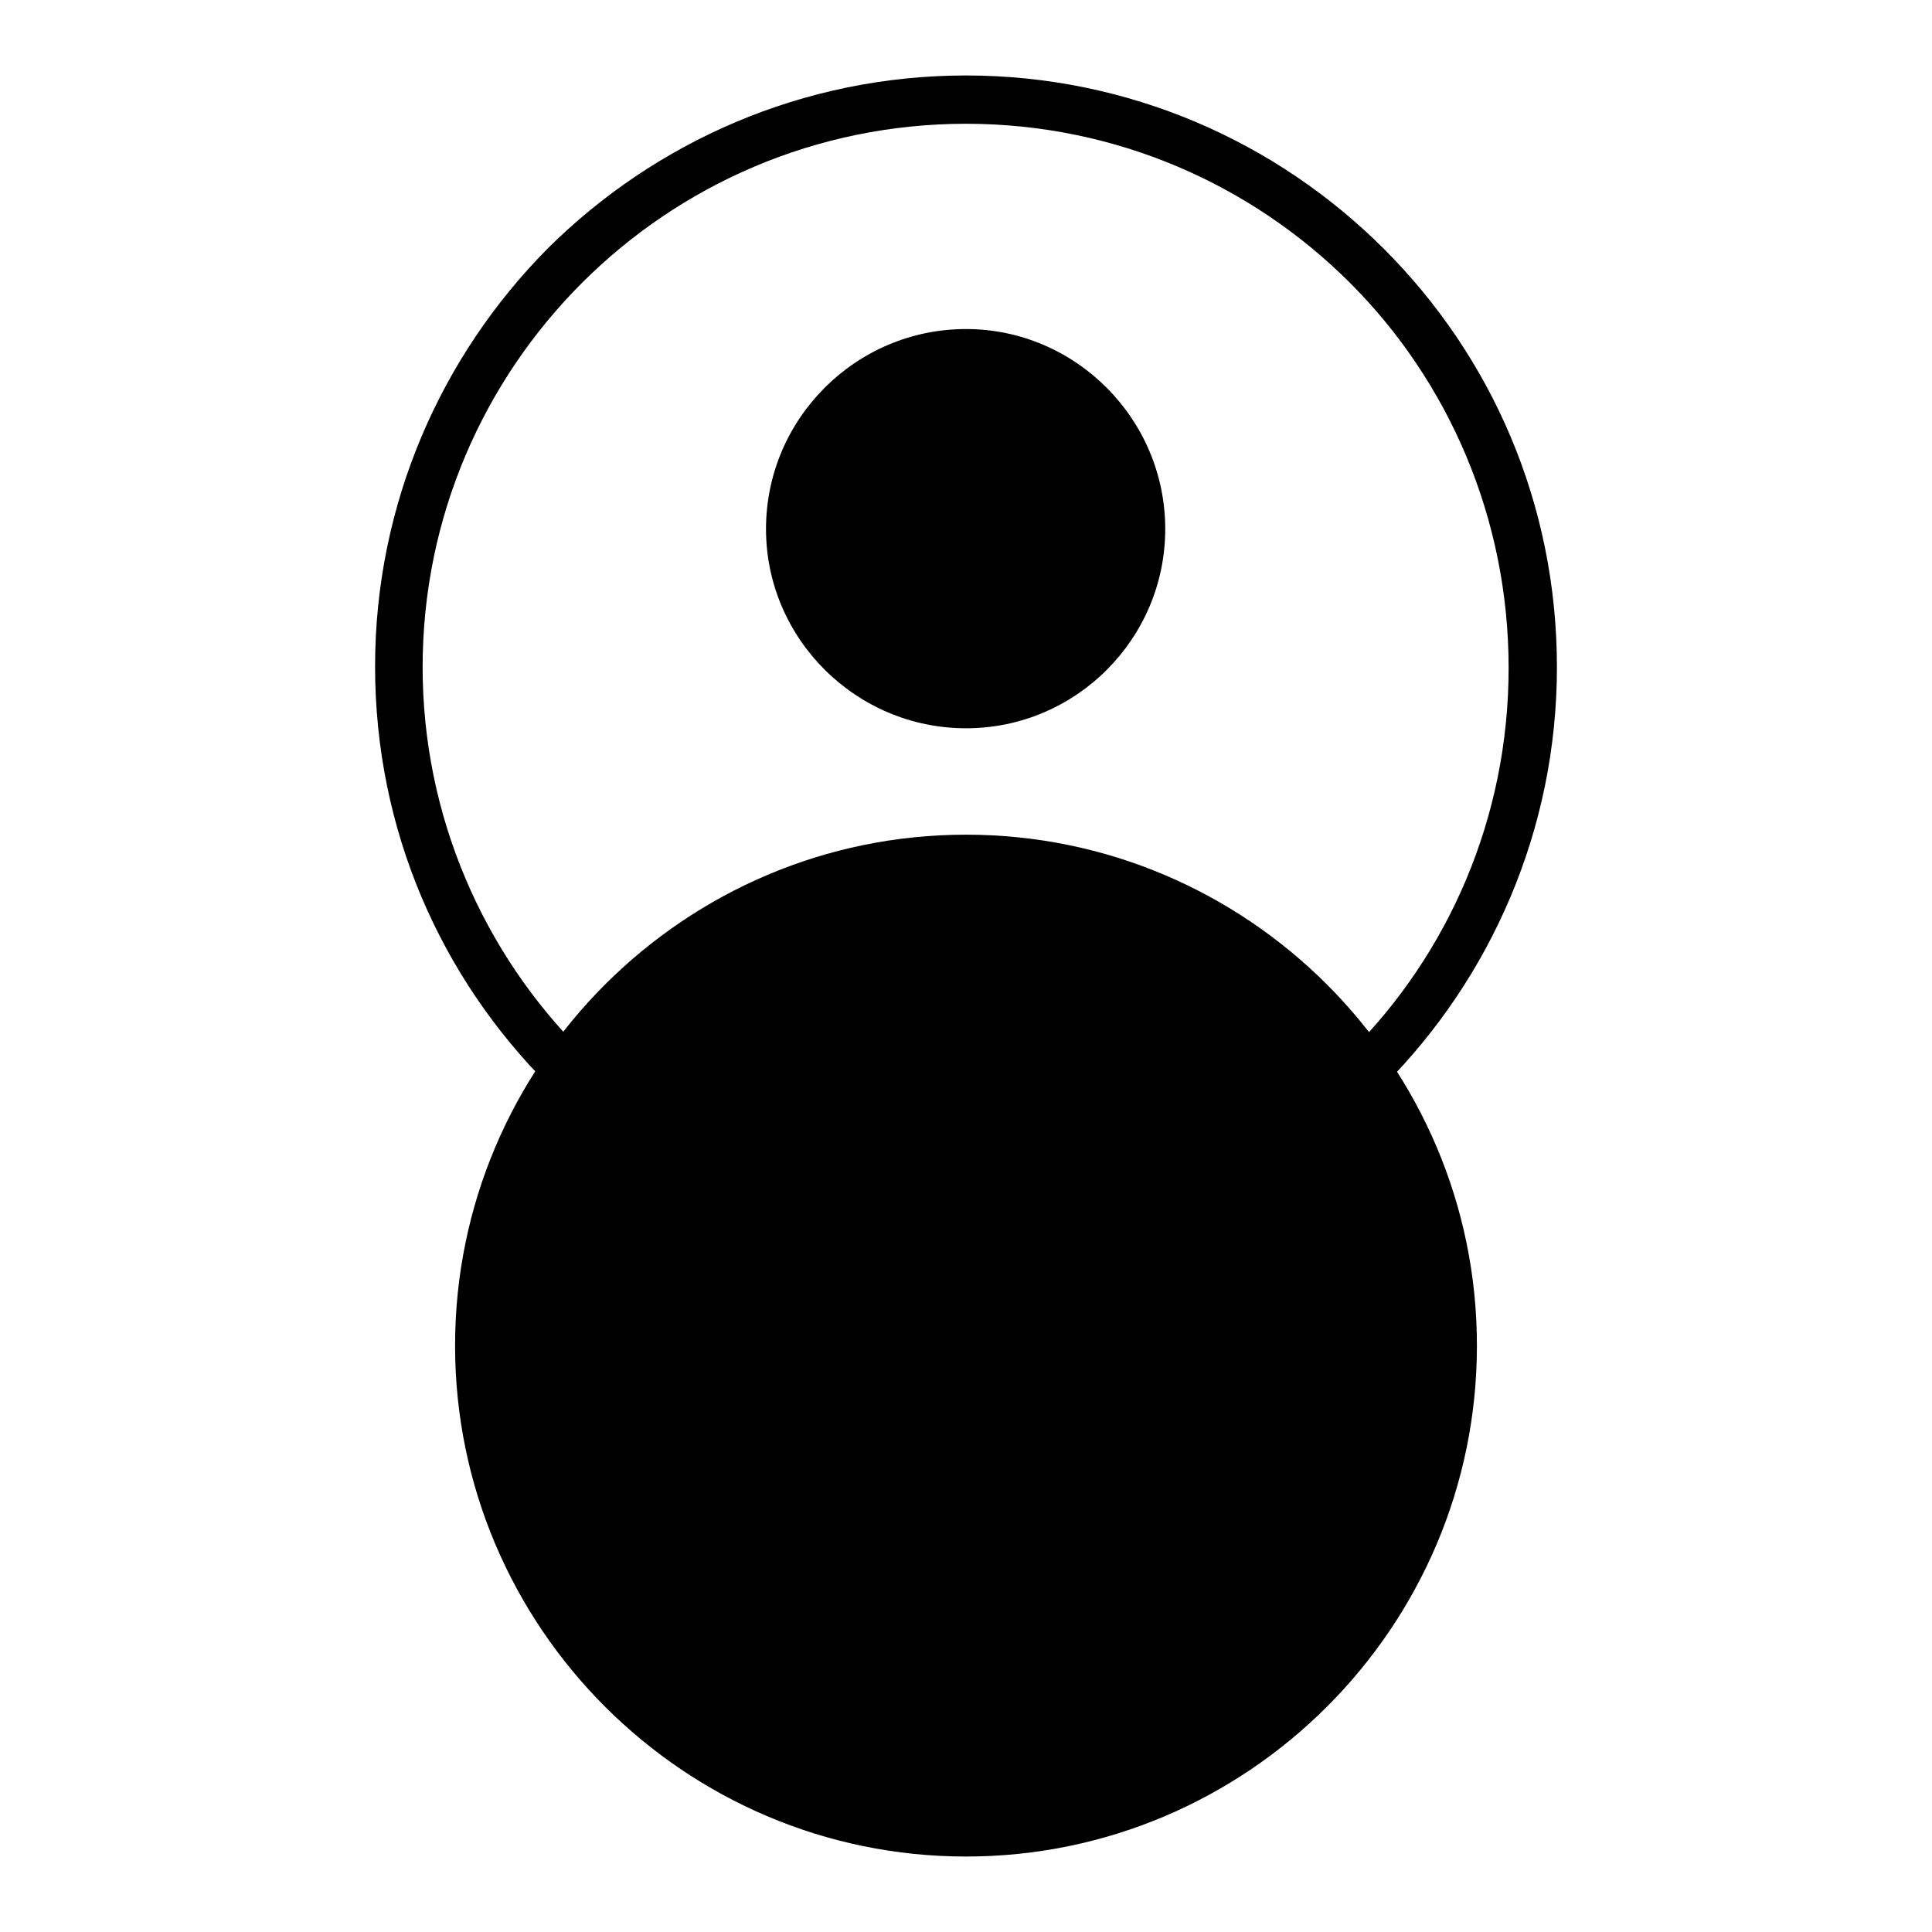
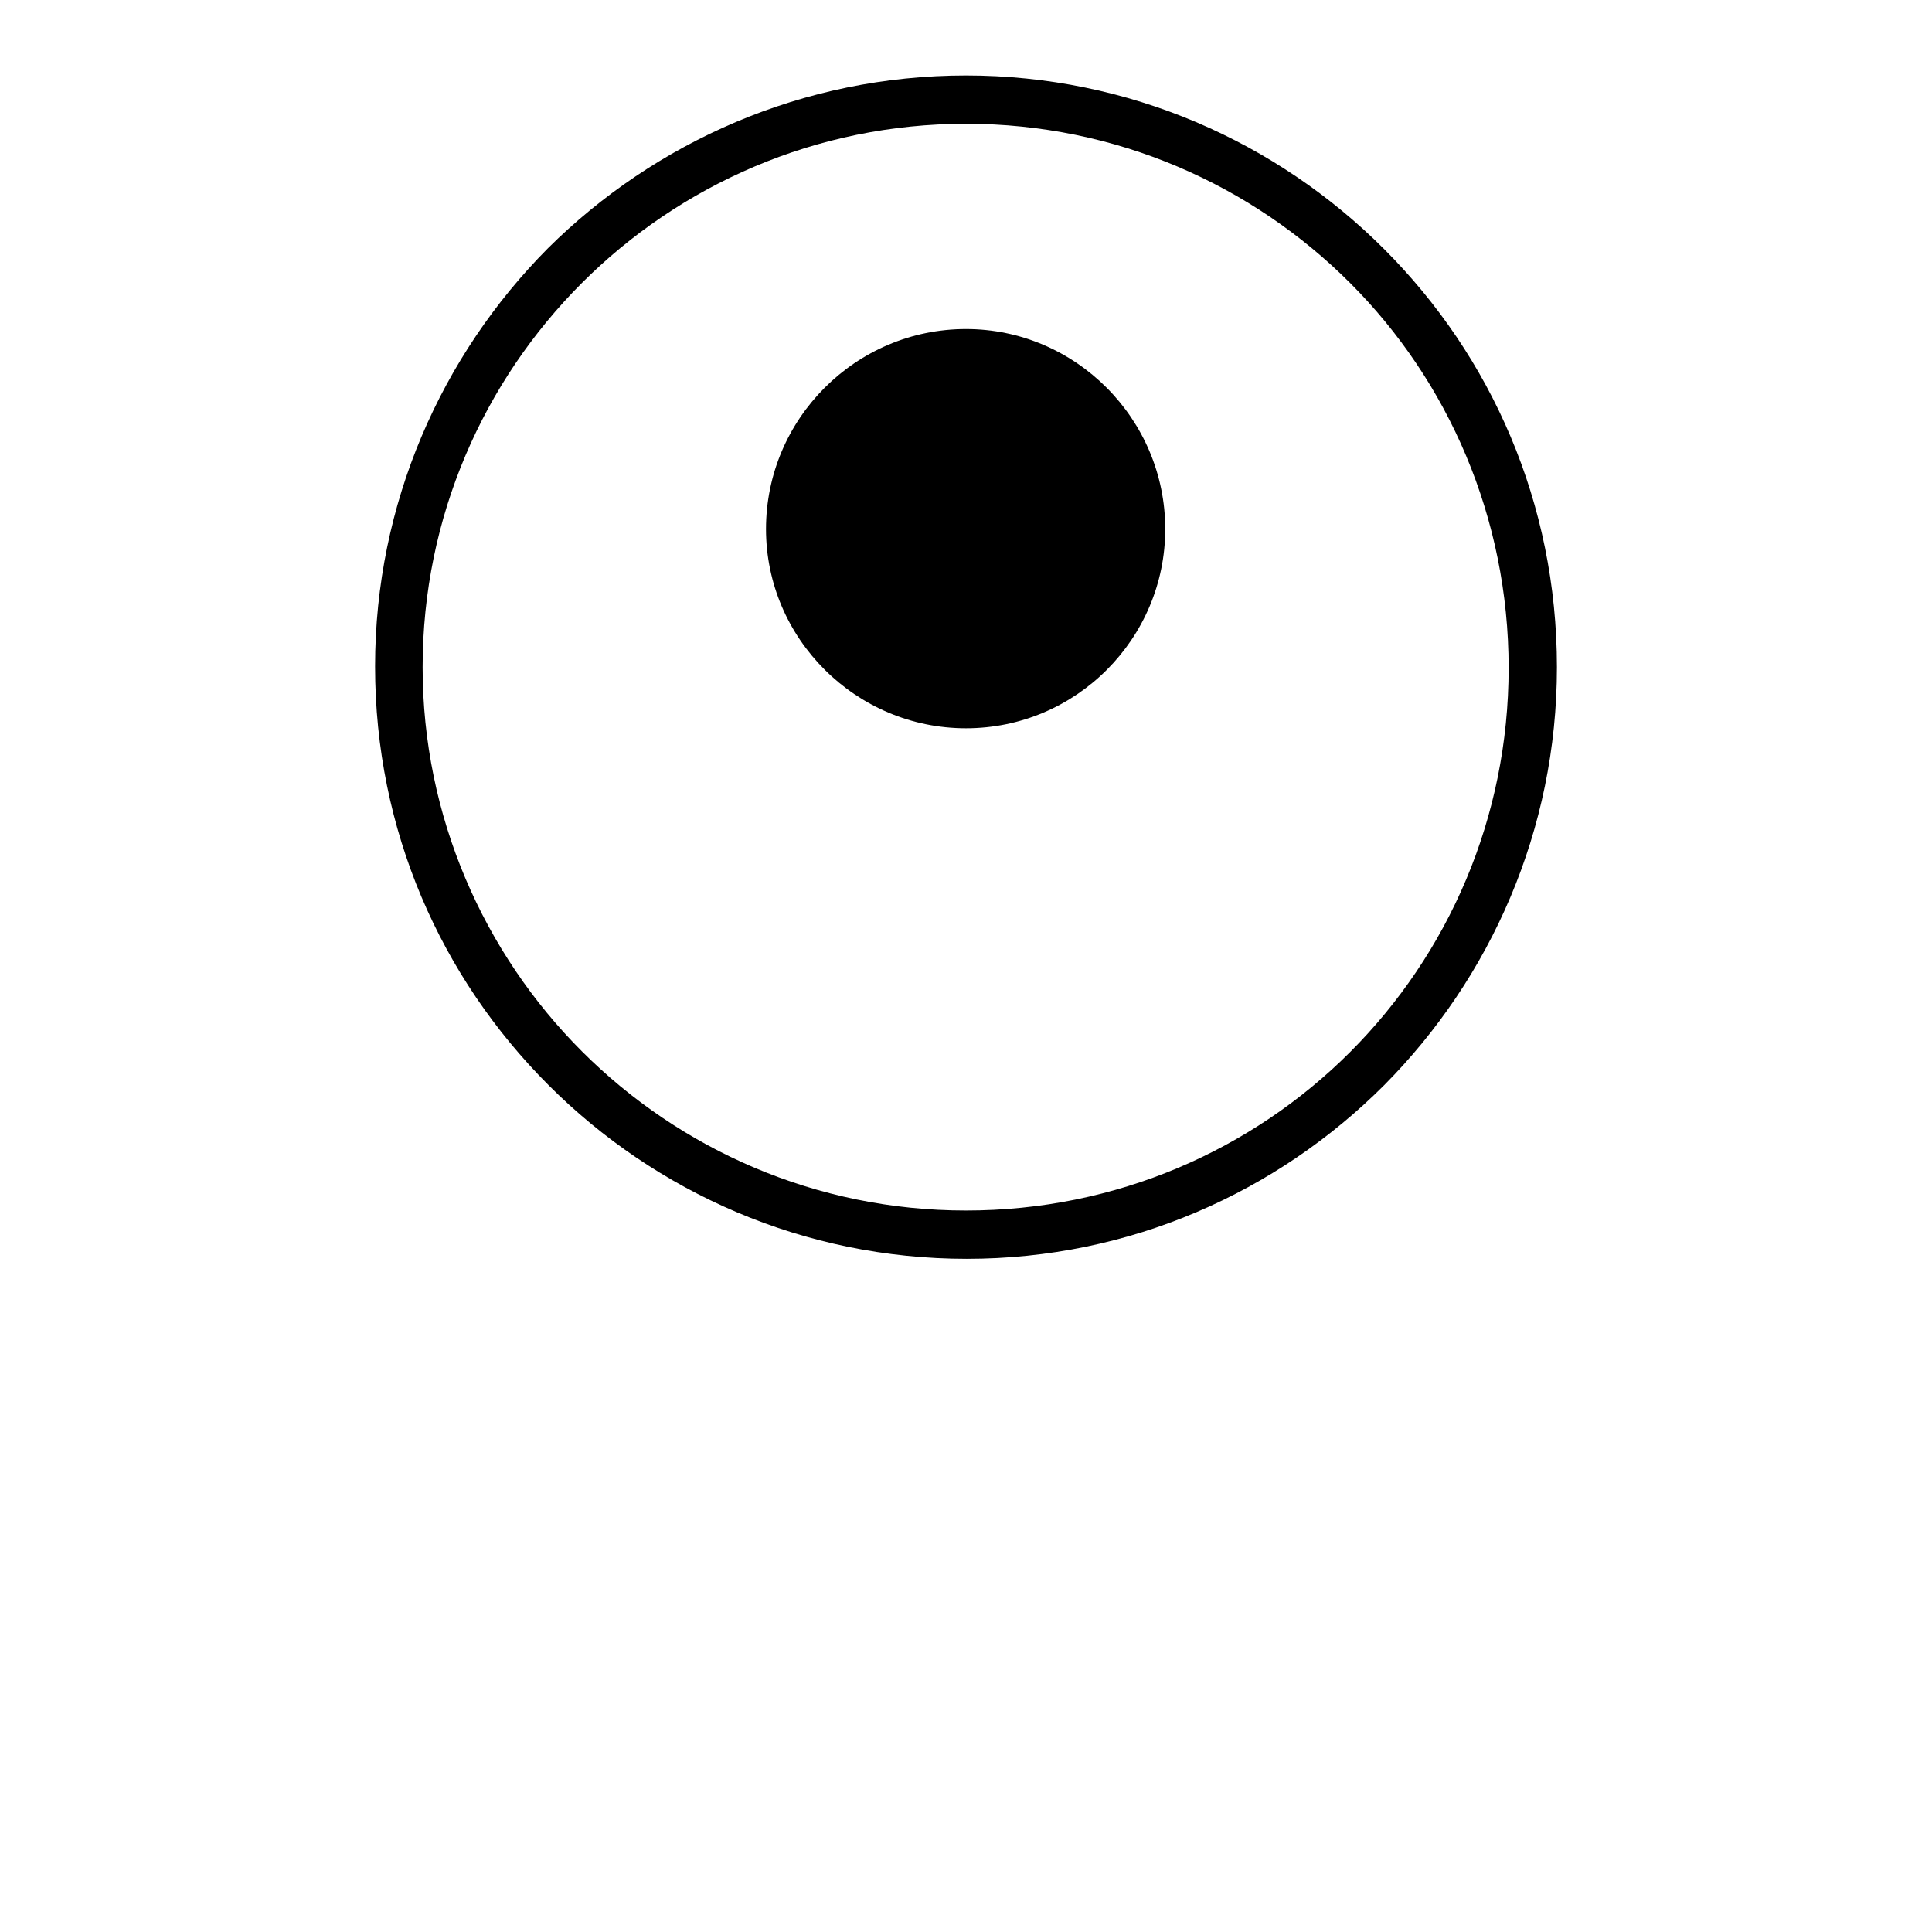
<svg xmlns="http://www.w3.org/2000/svg" version="1.1" x="0px" y="0px" viewBox="0 0 256 256" enable-background="new 0 0 256 256" xml:space="preserve">
  <g>
    <g>
-       <path fill="#000000" d="M128,246c37.3,0,67.7-30.4,67.7-67.7c0-37.3-30.4-67.7-67.7-67.7c-37.3,0-67.7,30.4-67.7,67.7C60.3,215.6,90.7,246,128,246z" />
      <path fill="#000000" d="M128,10c21.6,0,41.2,8.8,55.4,23c14.2,14.2,22.9,33.7,22.9,55.4c0,21.6-8.8,41.2-22.9,55.4l0,0h0c-14.2,14.2-33.7,23-55.3,23c-21.6,0-41.2-8.8-55.4-23C58.4,129.5,49.7,110,49.7,88.3c0-21.6,8.8-41.2,22.9-55.4l0,0C86.8,18.8,106.4,10,128,10L128,10z M178.9,37.5c-13-13-31-21.1-50.9-21.1s-37.9,8.1-50.9,21.1c-13,13-21.1,31-21.1,50.9c0,19.8,8.1,37.9,21.1,50.9c13,13,31,21.1,50.9,21.1c19.9,0,37.9-8,50.9-21v0c13-13,21-31,21-50.9S191.9,50.5,178.9,37.5z" />
      <path fill="#000000" d="M128,96.5c14.6,0,26.4-11.9,26.4-26.4c0-14.6-11.9-26.5-26.4-26.5c-14.6,0-26.5,11.9-26.5,26.5C101.5,84.6,113.4,96.5,128,96.5z" />
    </g>
  </g>
</svg>